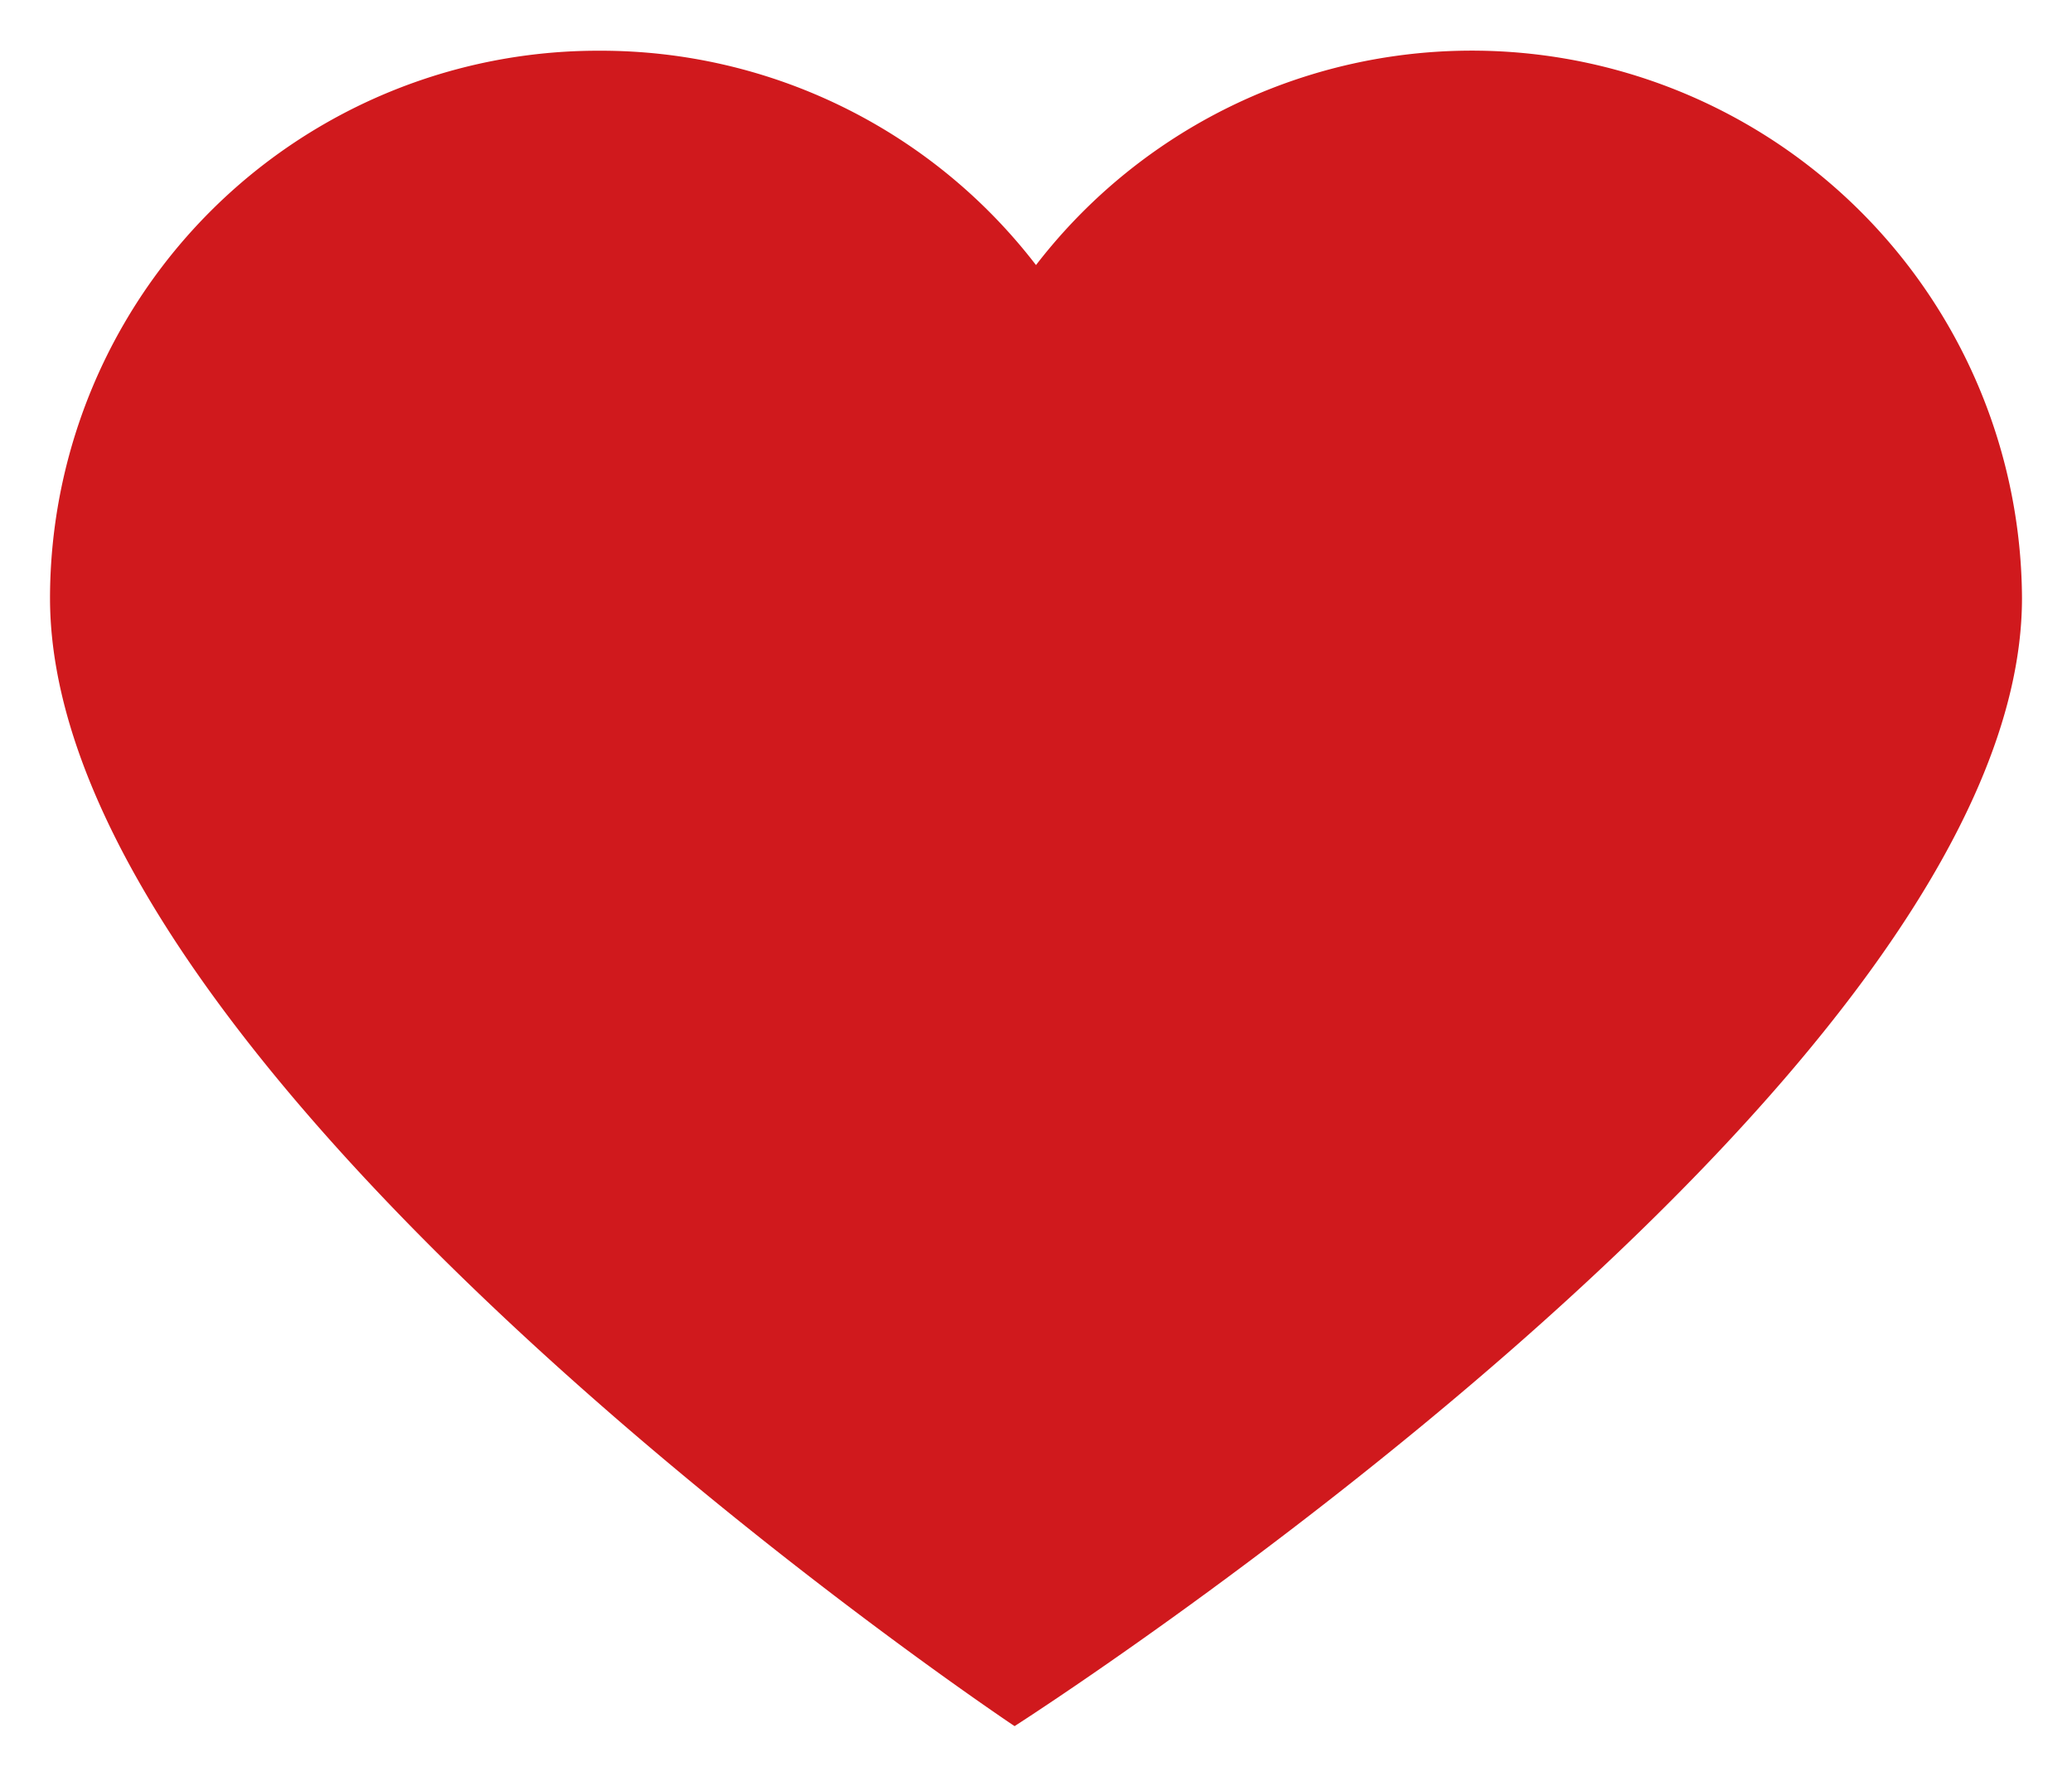
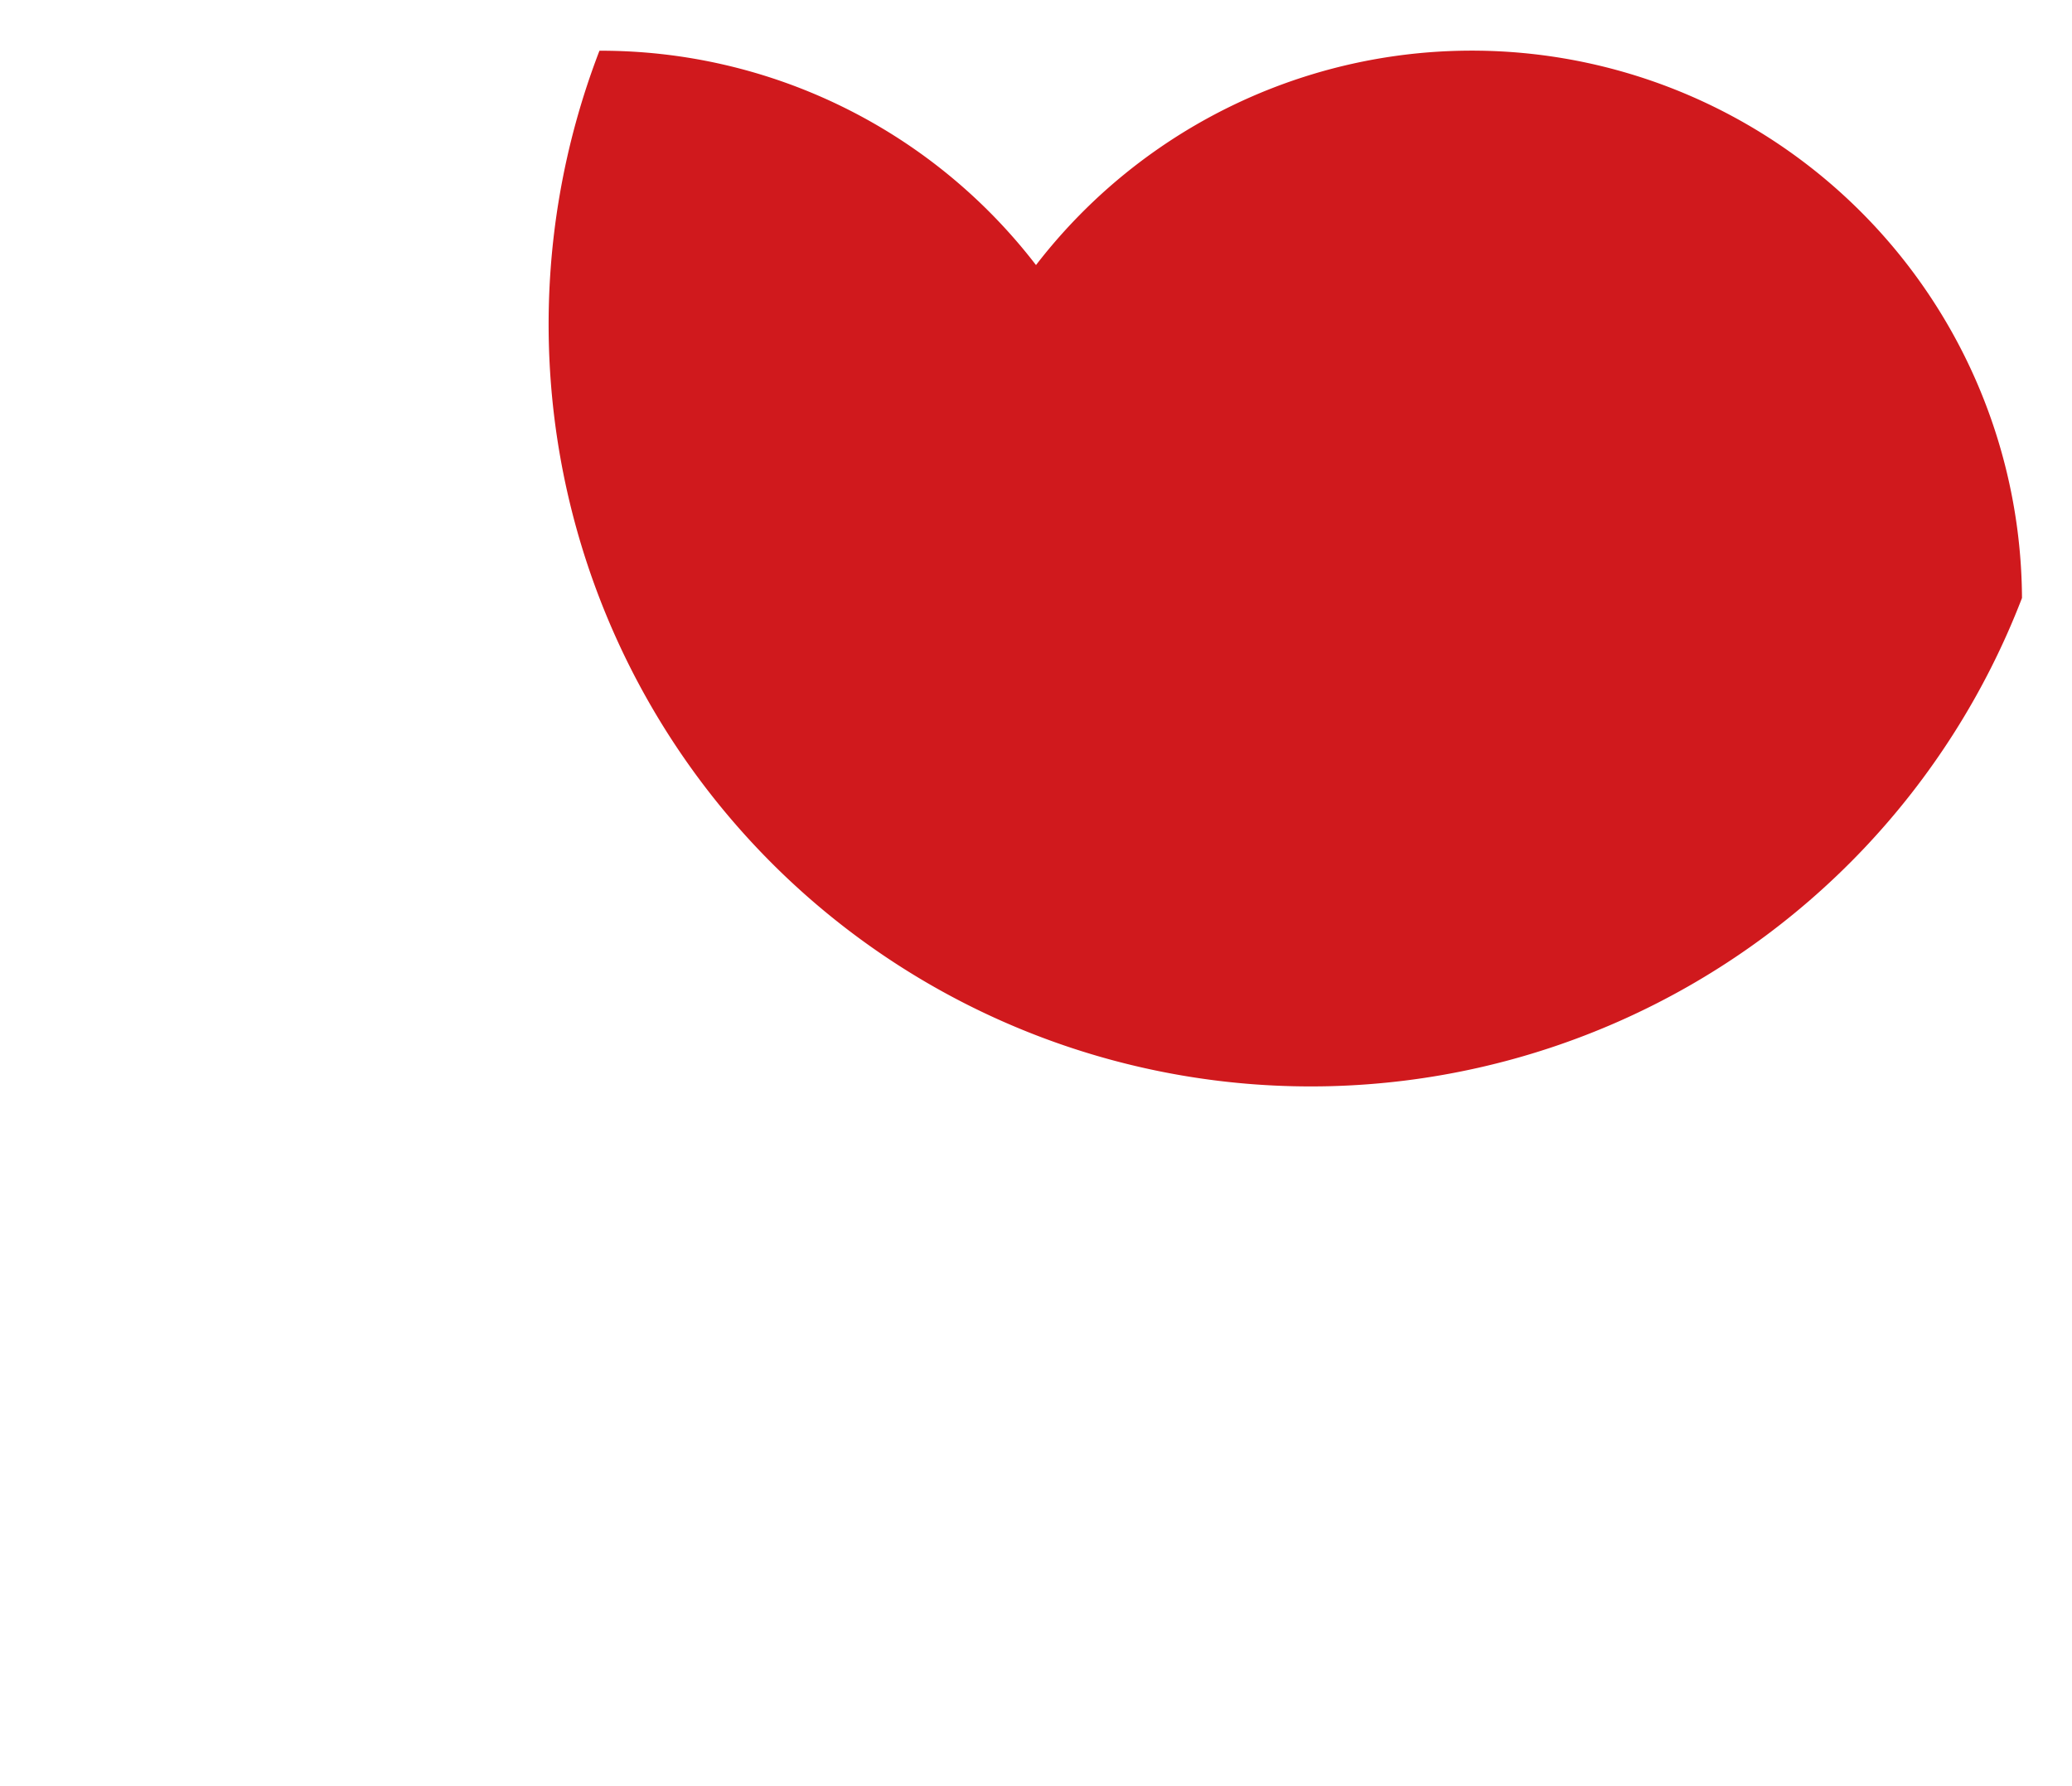
<svg xmlns="http://www.w3.org/2000/svg" xmlns:ns1="http://sodipodi.sourceforge.net/DTD/sodipodi-0.dtd" xmlns:ns2="http://www.inkscape.org/namespaces/inkscape" viewBox="0 0 29 25" version="1.1" id="svg15" ns1:docname="heart.svg" ns2:version="1.1.1 (3bf5ae0d25, 2021-09-20)">
  <ns1:namedview id="namedview17" pagecolor="#ffffff" bordercolor="#666666" borderopacity="1.0" ns2:pageshadow="2" ns2:pageopacity="0.0" ns2:pagecheckerboard="0" showgrid="false" ns2:zoom="16.64" ns2:cx="15.77524" ns2:cy="10.00601" ns2:window-width="1920" ns2:window-height="1017" ns2:window-x="1912" ns2:window-y="-8" ns2:window-maximized="1" ns2:current-layer="New_Symbol_8" />
  <defs id="defs4">
    <style id="style2">.cls-1{fill:#d0191d;}.cls-2{fill:#fff;}</style>
  </defs>
  <title id="title6">Asset 10</title>
  <g id="Layer_2" data-name="Layer 2" style="display:inline">
    <g id="HOME" style="display:inline">
      <g id="New_Symbol_8" data-name="New Symbol 8" style="display:inline">
-         <path class="cls-1" d="m 8.39,0.71 a 7.68,7.68 0 0 1 6.11,3 7.7,7.7 0 0 1 13.8,4.66 c 0,6.78 -14.1,15.79 -14.1,15.79 0,0 -13.5,-9.01 -13.5,-15.79 A 7.67,7.67 0 0 1 8.39,0.71" id="path8" style="display:inline" />
-         <path class="cls-2" d="M 14.19,25 13.81,24.75 C 13.25,24.37 0,15.45 0,8.37 A 8.4,8.4 0 0 1 14.5,2.63 8.4,8.4 0 0 1 29,8.37 c 0,7.09 -13.84,16 -14.43,16.39 z M 8.39,1.42 a 7,7 0 0 0 -7,6.95 C 1.4,14.08 12,21.8 14.2,23.3 16.43,21.81 27.6,14.08 27.6,8.37 A 7,7 0 0 0 15.05,4.15 L 14.5,4.87 13.95,4.15 A 7,7 0 0 0 8.39,1.42 Z" id="path10" style="display:none" />
+         <path class="cls-1" d="m 8.39,0.71 a 7.68,7.68 0 0 1 6.11,3 7.7,7.7 0 0 1 13.8,4.66 A 7.67,7.67 0 0 1 8.39,0.71" id="path8" style="display:inline" />
      </g>
    </g>
  </g>
</svg>